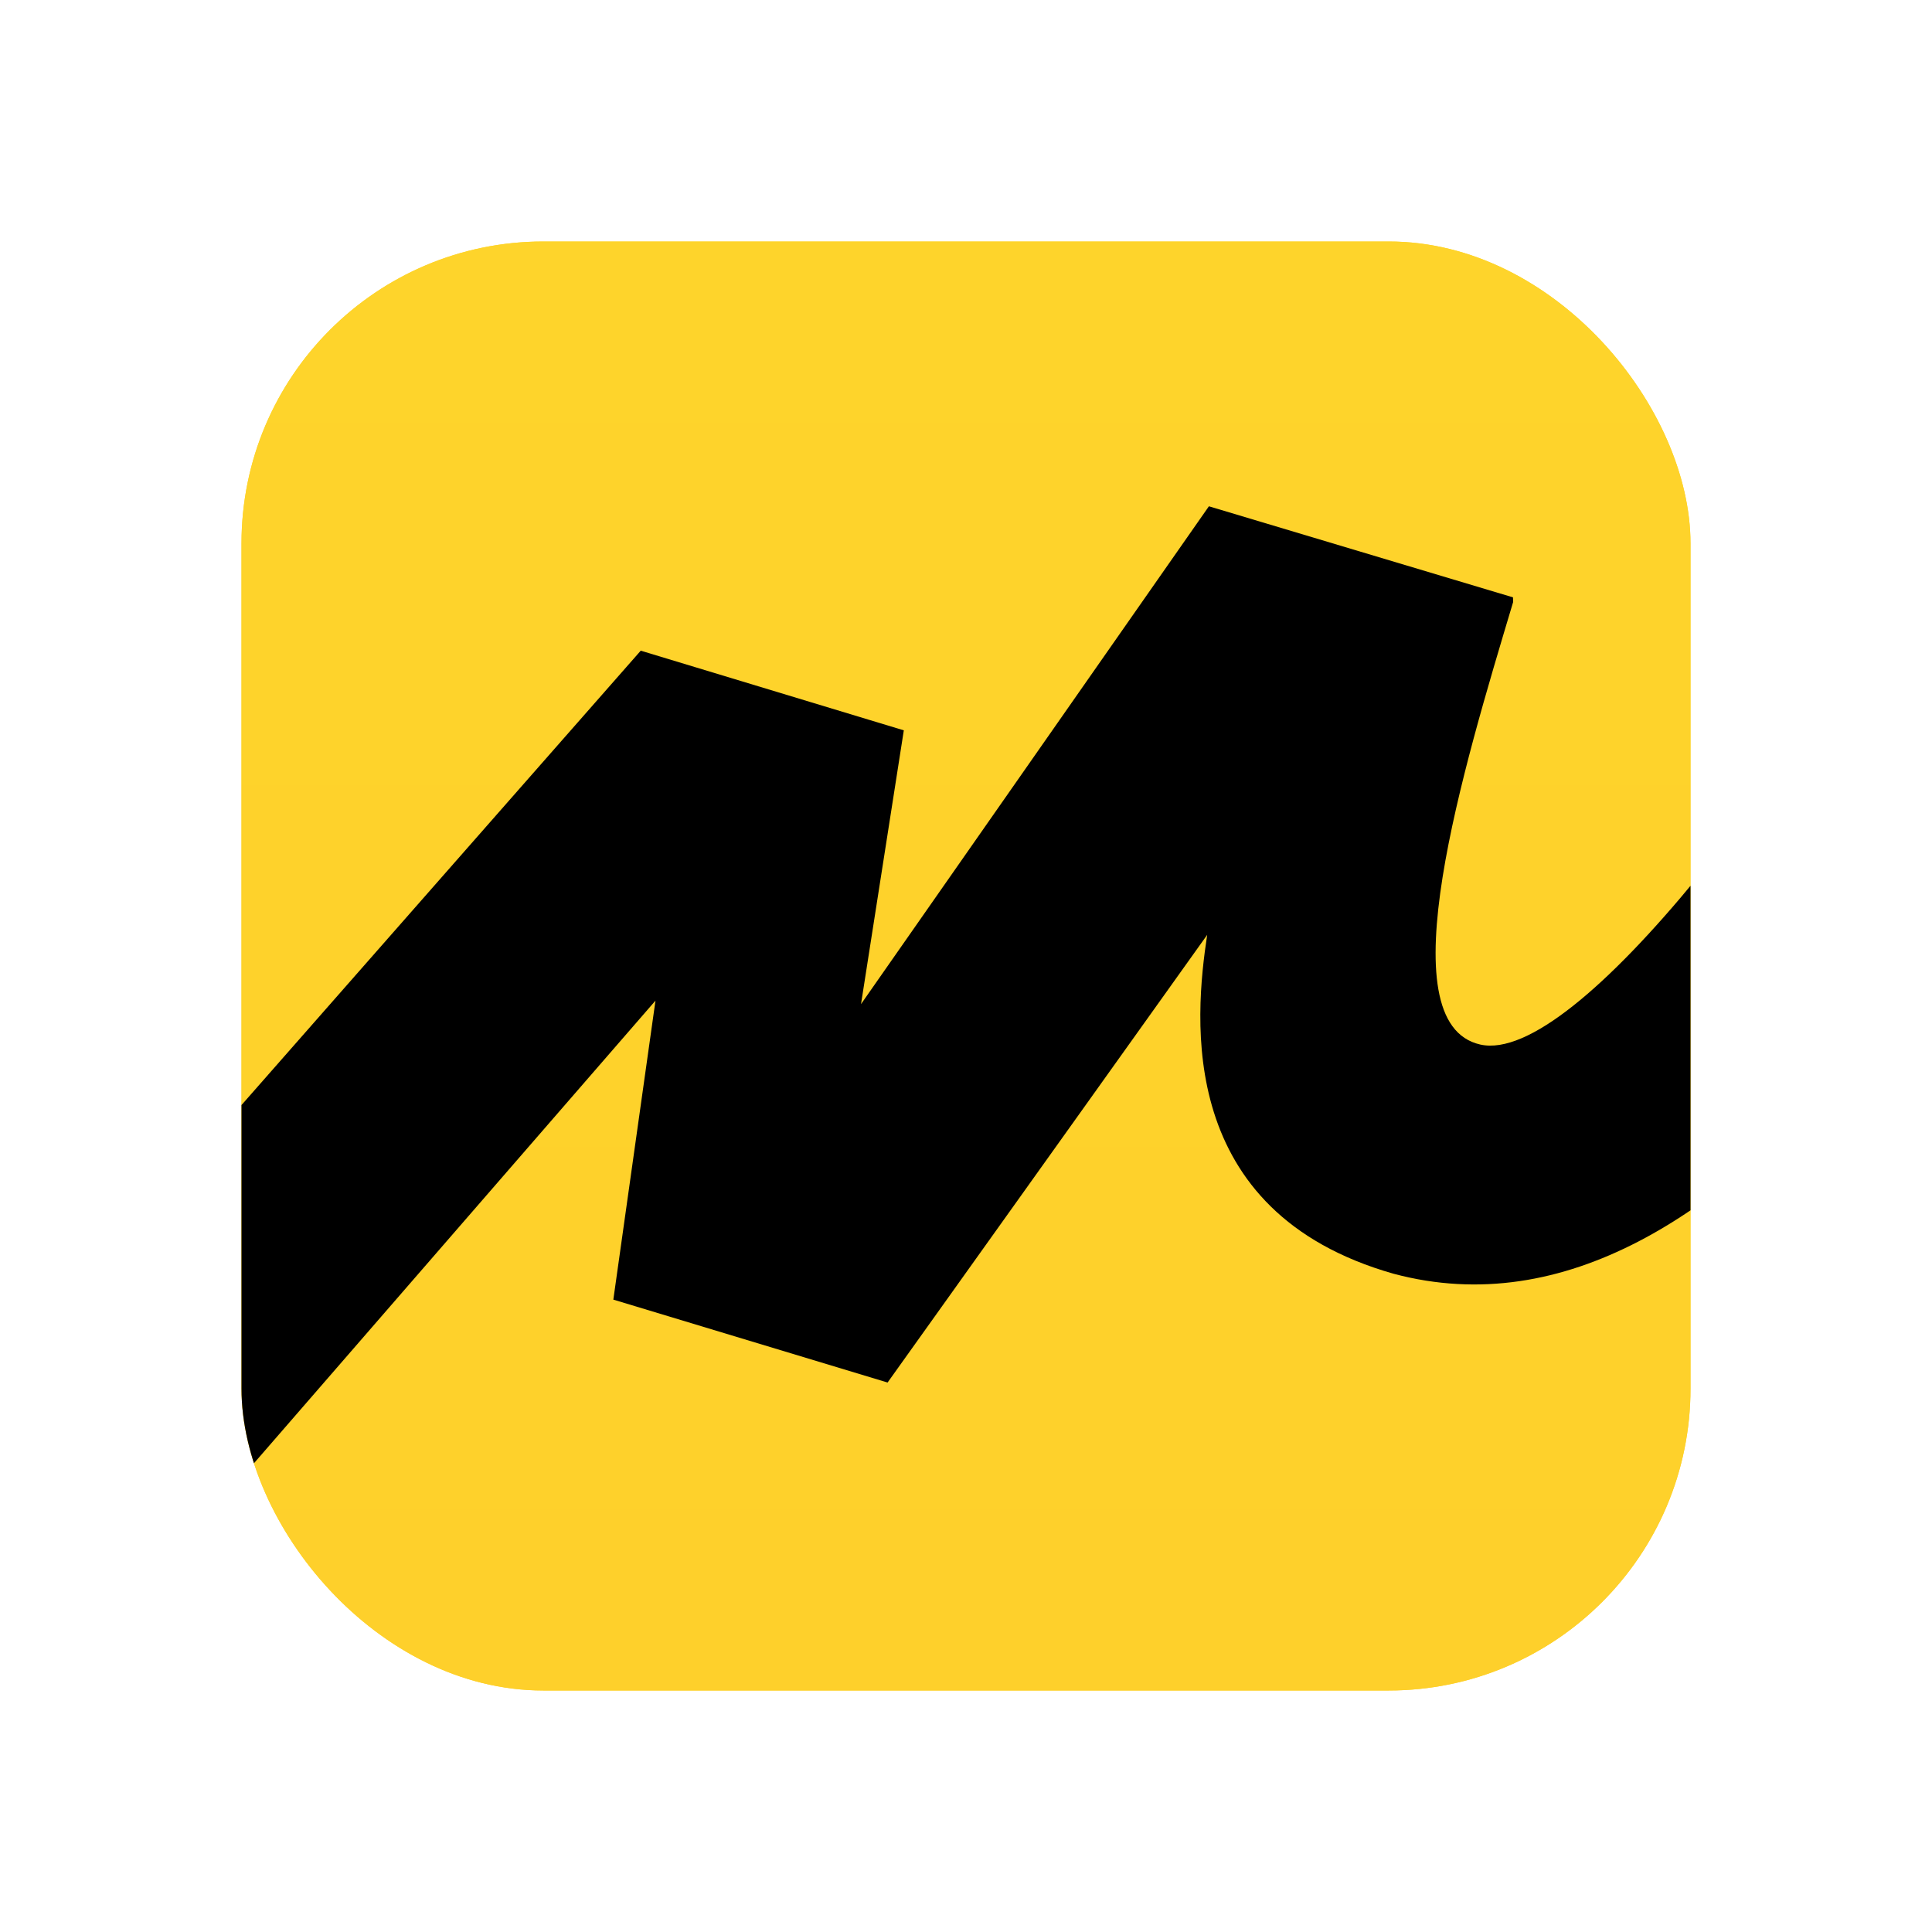
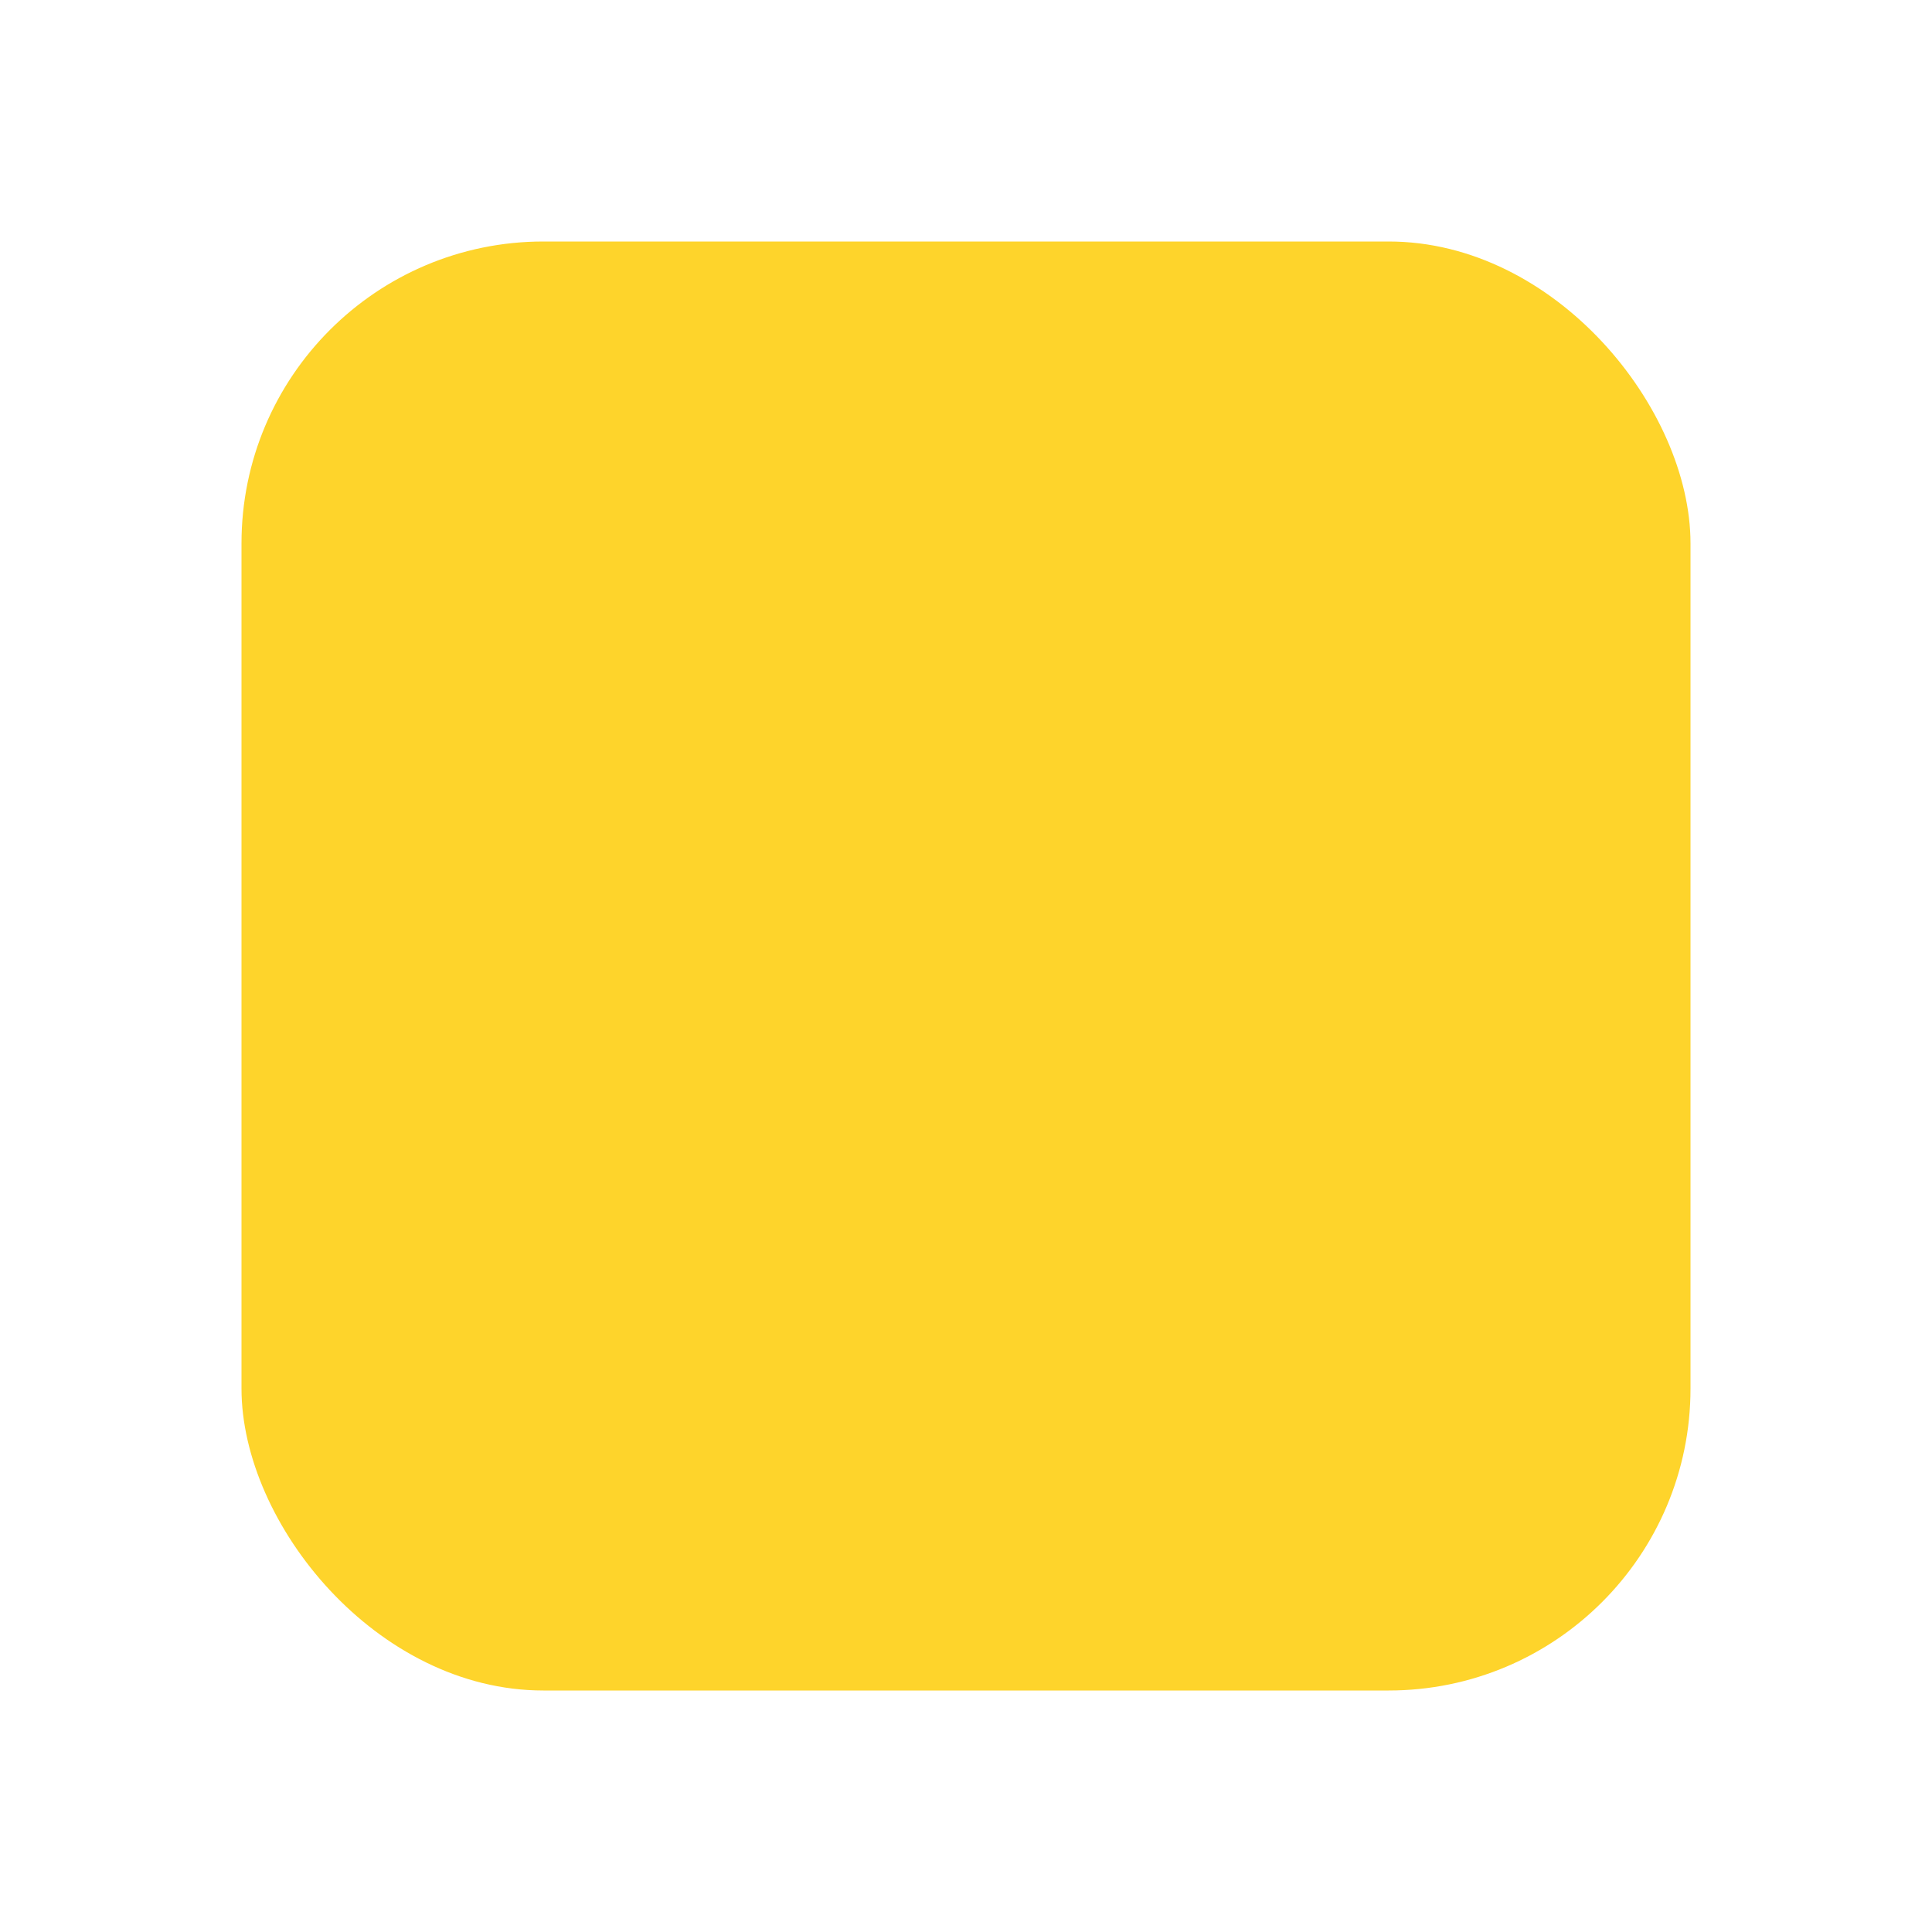
<svg xmlns="http://www.w3.org/2000/svg" width="128" height="128" viewBox="0 0 128 128" fill="none">
  <g filter="url(#filter0_di_1946_18446)">
    <g clip-path="url(#clip0_1946_18446)">
      <rect x="16" y="8" width="96" height="96" fill="#FED42B" />
-       <rect x="16" y="8" width="96" height="96" fill="url(#paint0_linear_1946_18446)" />
-       <path d="M42.451 35.109L0.416 82.948L12.239 94.228L43.427 58.294L40.635 78.103L58.805 83.596L79.979 53.937C79.142 59.462 77.884 72.29 92.339 76.392C115.062 82.45 133.905 48.071 142.522 30.613L129.244 24.643C119.539 42.718 104.364 62.62 98.073 61.204C91.782 59.788 96.978 42.821 100.248 31.89L100.24 31.576L80.093 25.543L57.045 58.525L59.88 40.387L42.451 35.109Z" fill="black" />
    </g>
  </g>
  <defs>
    <filter id="filter0_di_1946_18446" x="0" y="0" width="128" height="128" filterUnits="userSpaceOnUse" color-interpolation-filters="sRGB">
      <feFlood flood-opacity="0" result="BackgroundImageFix" />
      <feColorMatrix in="SourceAlpha" type="matrix" values="0 0 0 0 0 0 0 0 0 0 0 0 0 0 0 0 0 0 127 0" result="hardAlpha" />
      <feOffset dy="8" />
      <feGaussianBlur stdDeviation="8" />
      <feComposite in2="hardAlpha" operator="out" />
      <feColorMatrix type="matrix" values="0 0 0 0 0.996 0 0 0 0 0.816 0 0 0 0 0.169 0 0 0 0.32 0" />
      <feBlend mode="normal" in2="BackgroundImageFix" result="effect1_dropShadow_1946_18446" />
      <feBlend mode="normal" in="SourceGraphic" in2="effect1_dropShadow_1946_18446" result="shape" />
      <feColorMatrix in="SourceAlpha" type="matrix" values="0 0 0 0 0 0 0 0 0 0 0 0 0 0 0 0 0 0 127 0" result="hardAlpha" />
      <feOffset />
      <feGaussianBlur stdDeviation="8" />
      <feComposite in2="hardAlpha" operator="arithmetic" k2="-1" k3="1" />
      <feColorMatrix type="matrix" values="0 0 0 0 1 0 0 0 0 1 0 0 0 0 1 0 0 0 1 0" />
      <feBlend mode="overlay" in2="shape" result="effect2_innerShadow_1946_18446" />
    </filter>
    <linearGradient id="paint0_linear_1946_18446" x1="64" y1="8" x2="64" y2="104" gradientUnits="userSpaceOnUse">
      <stop stop-color="#FED42B" />
      <stop offset="1" stop-color="#FED02B" />
    </linearGradient>
    <clipPath id="clip0_1946_18446">
      <rect x="16" y="8" width="96" height="96" rx="20" fill="white" />
    </clipPath>
  </defs>
</svg>